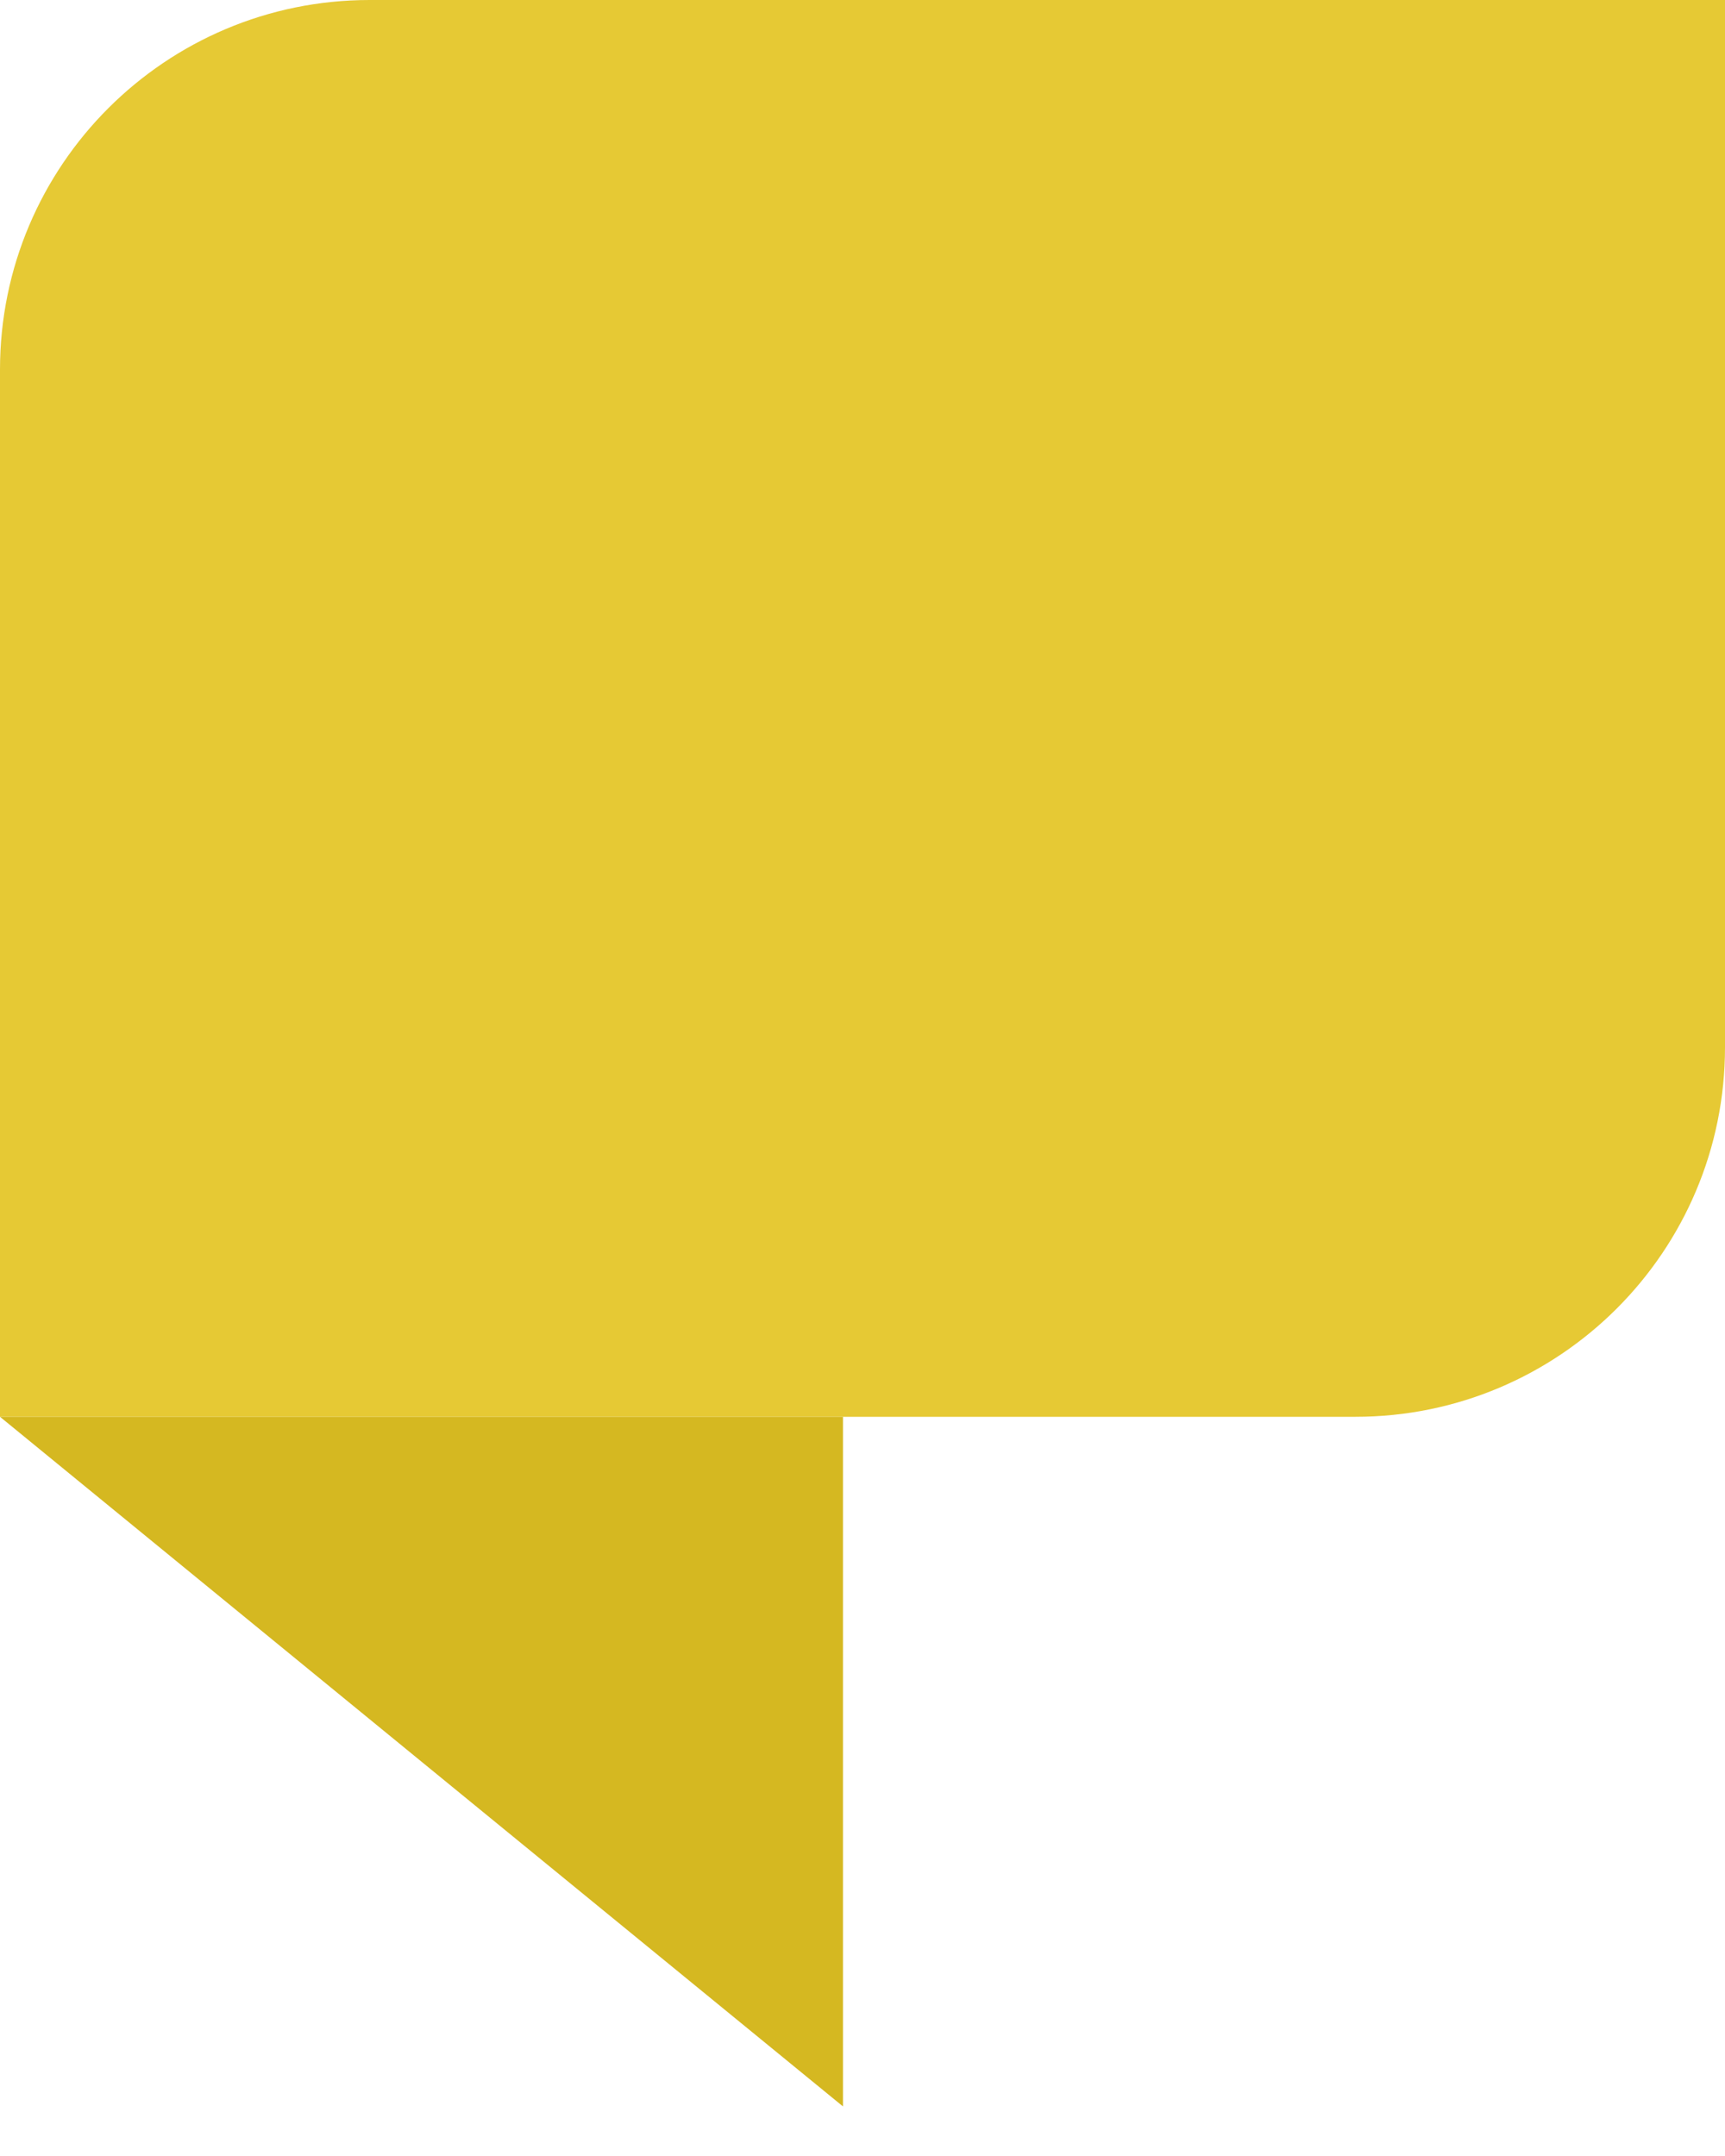
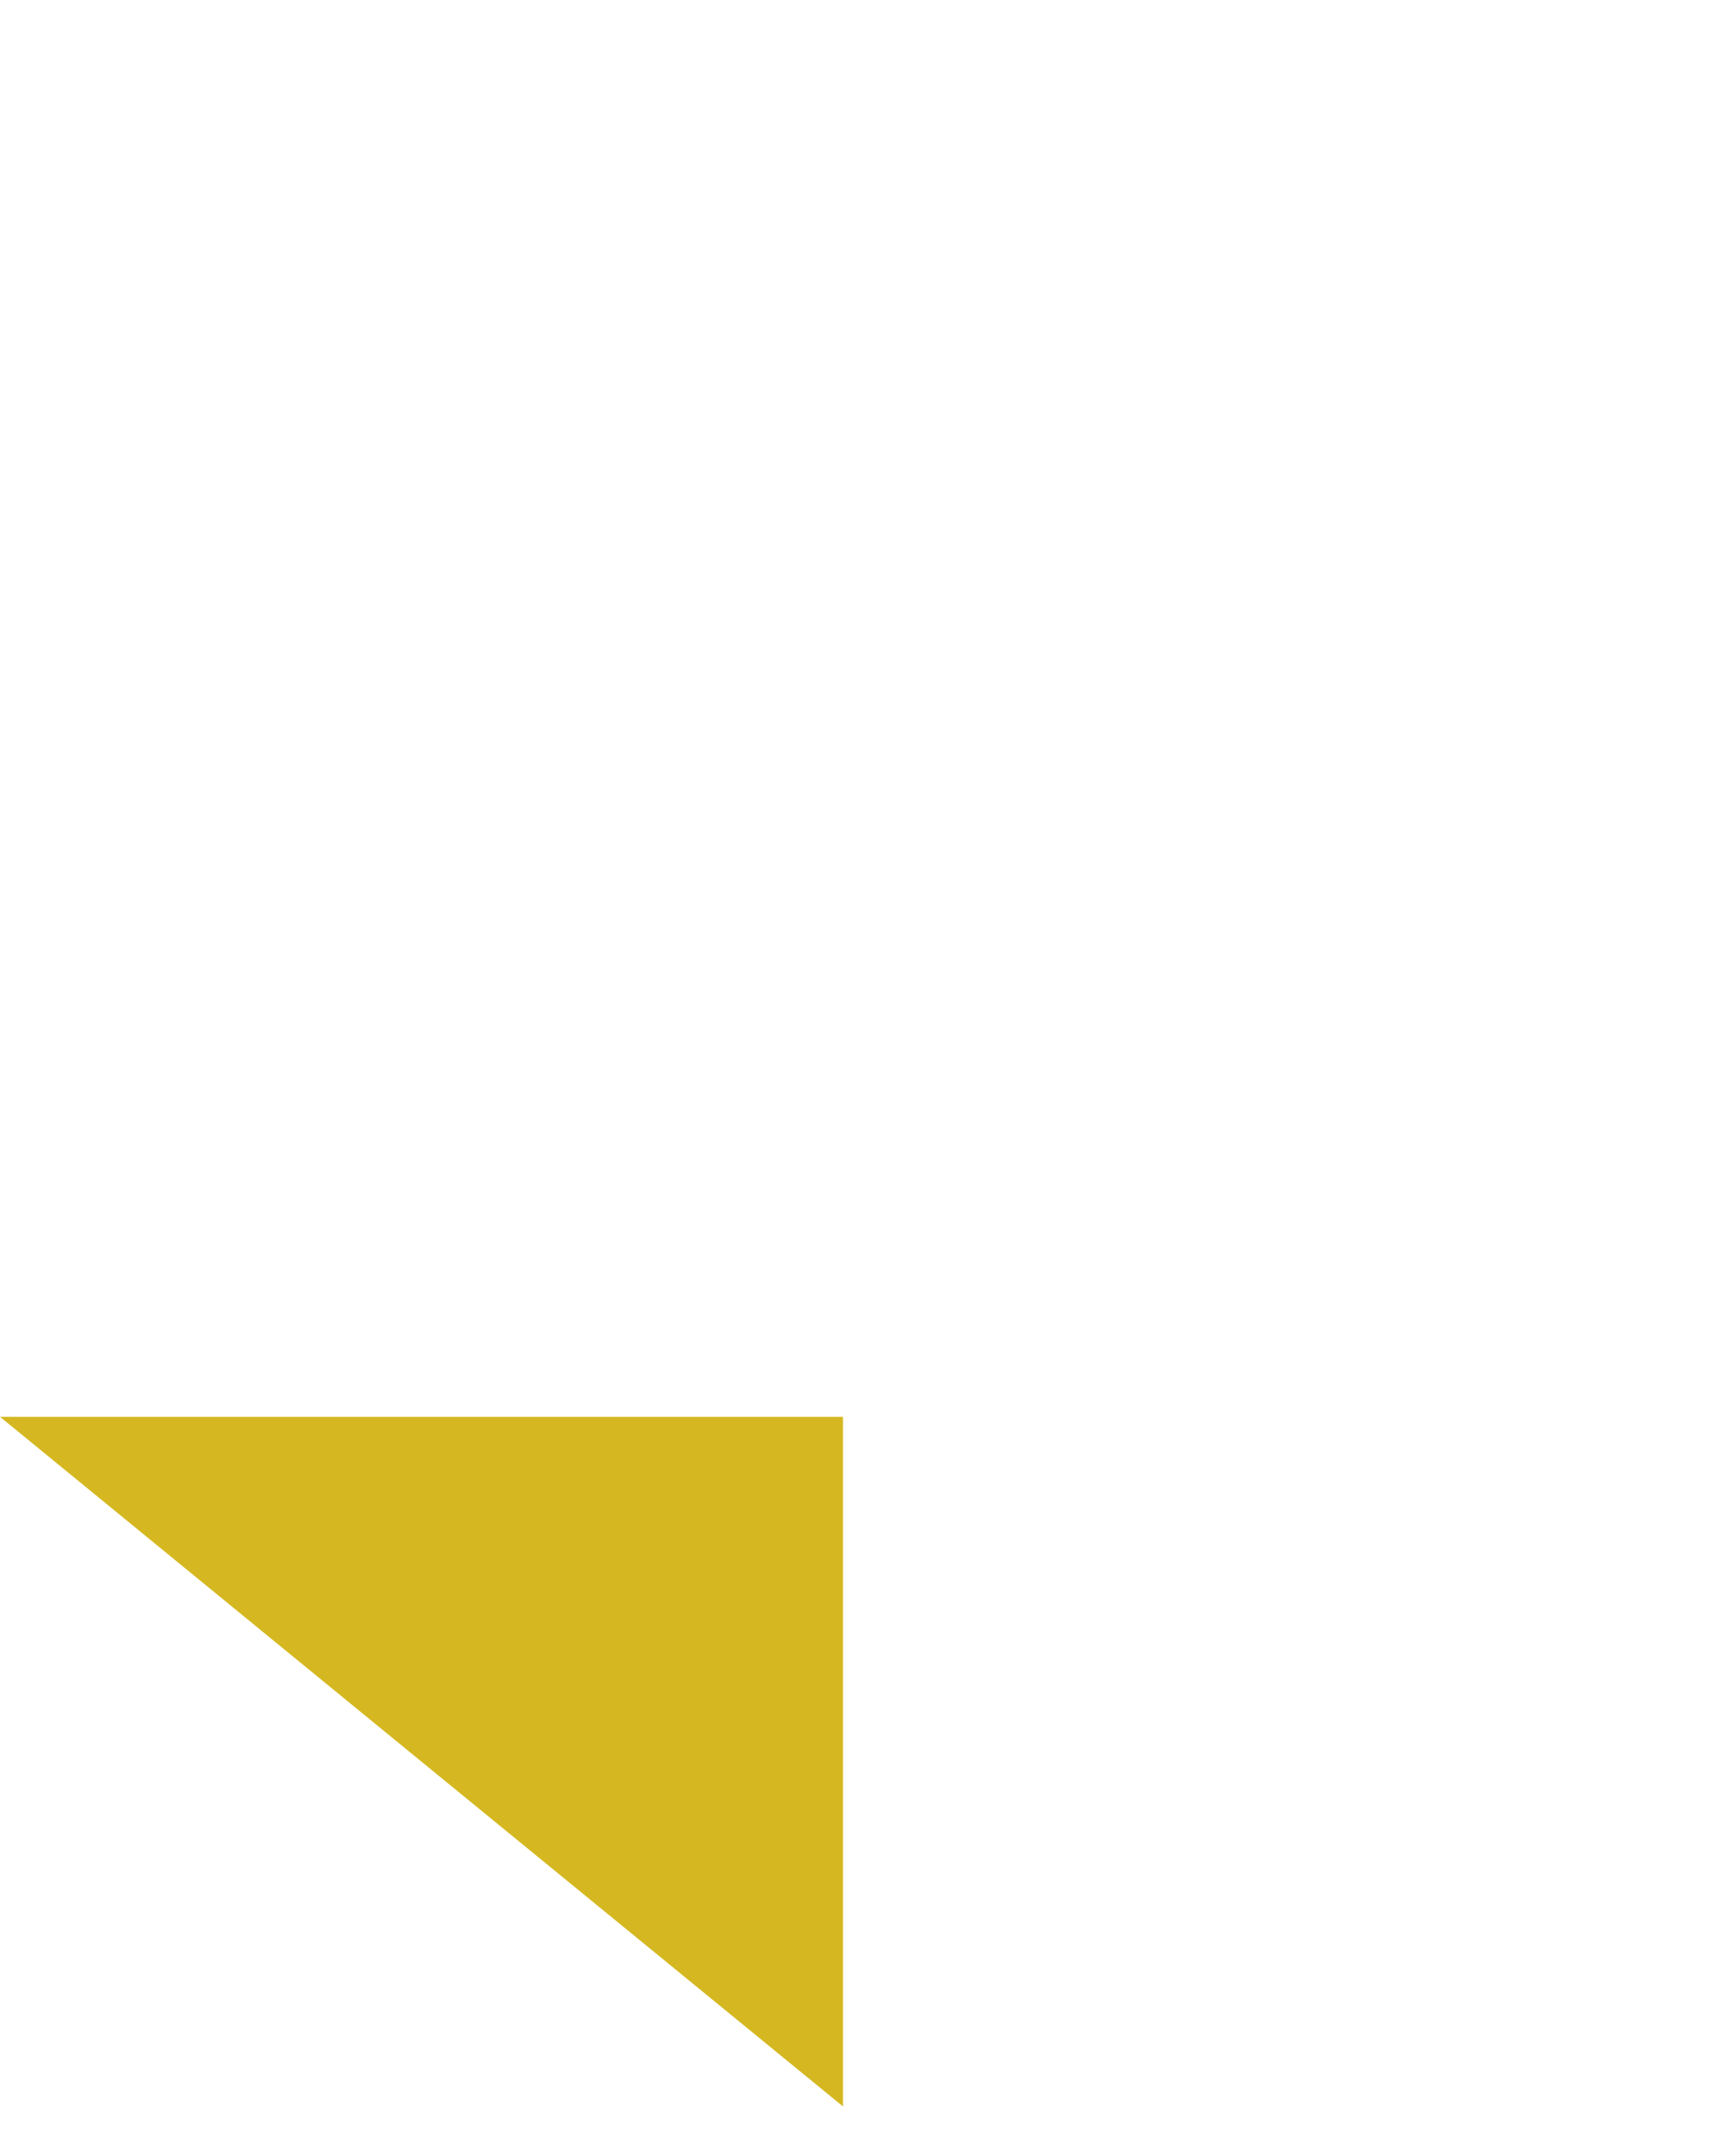
<svg xmlns="http://www.w3.org/2000/svg" width="28" height="35" viewBox="0 0 28 35" fill="none">
-   <path d="M0 6C0 2.686 2.686 0 6 0H28V17C28 20.314 25.314 23 22 23H0V6Z" fill="#E6C934" />
  <path d="M0 23H13.683V34.195L6.841 28.598L0 23Z" fill="#D5B821" />
</svg>